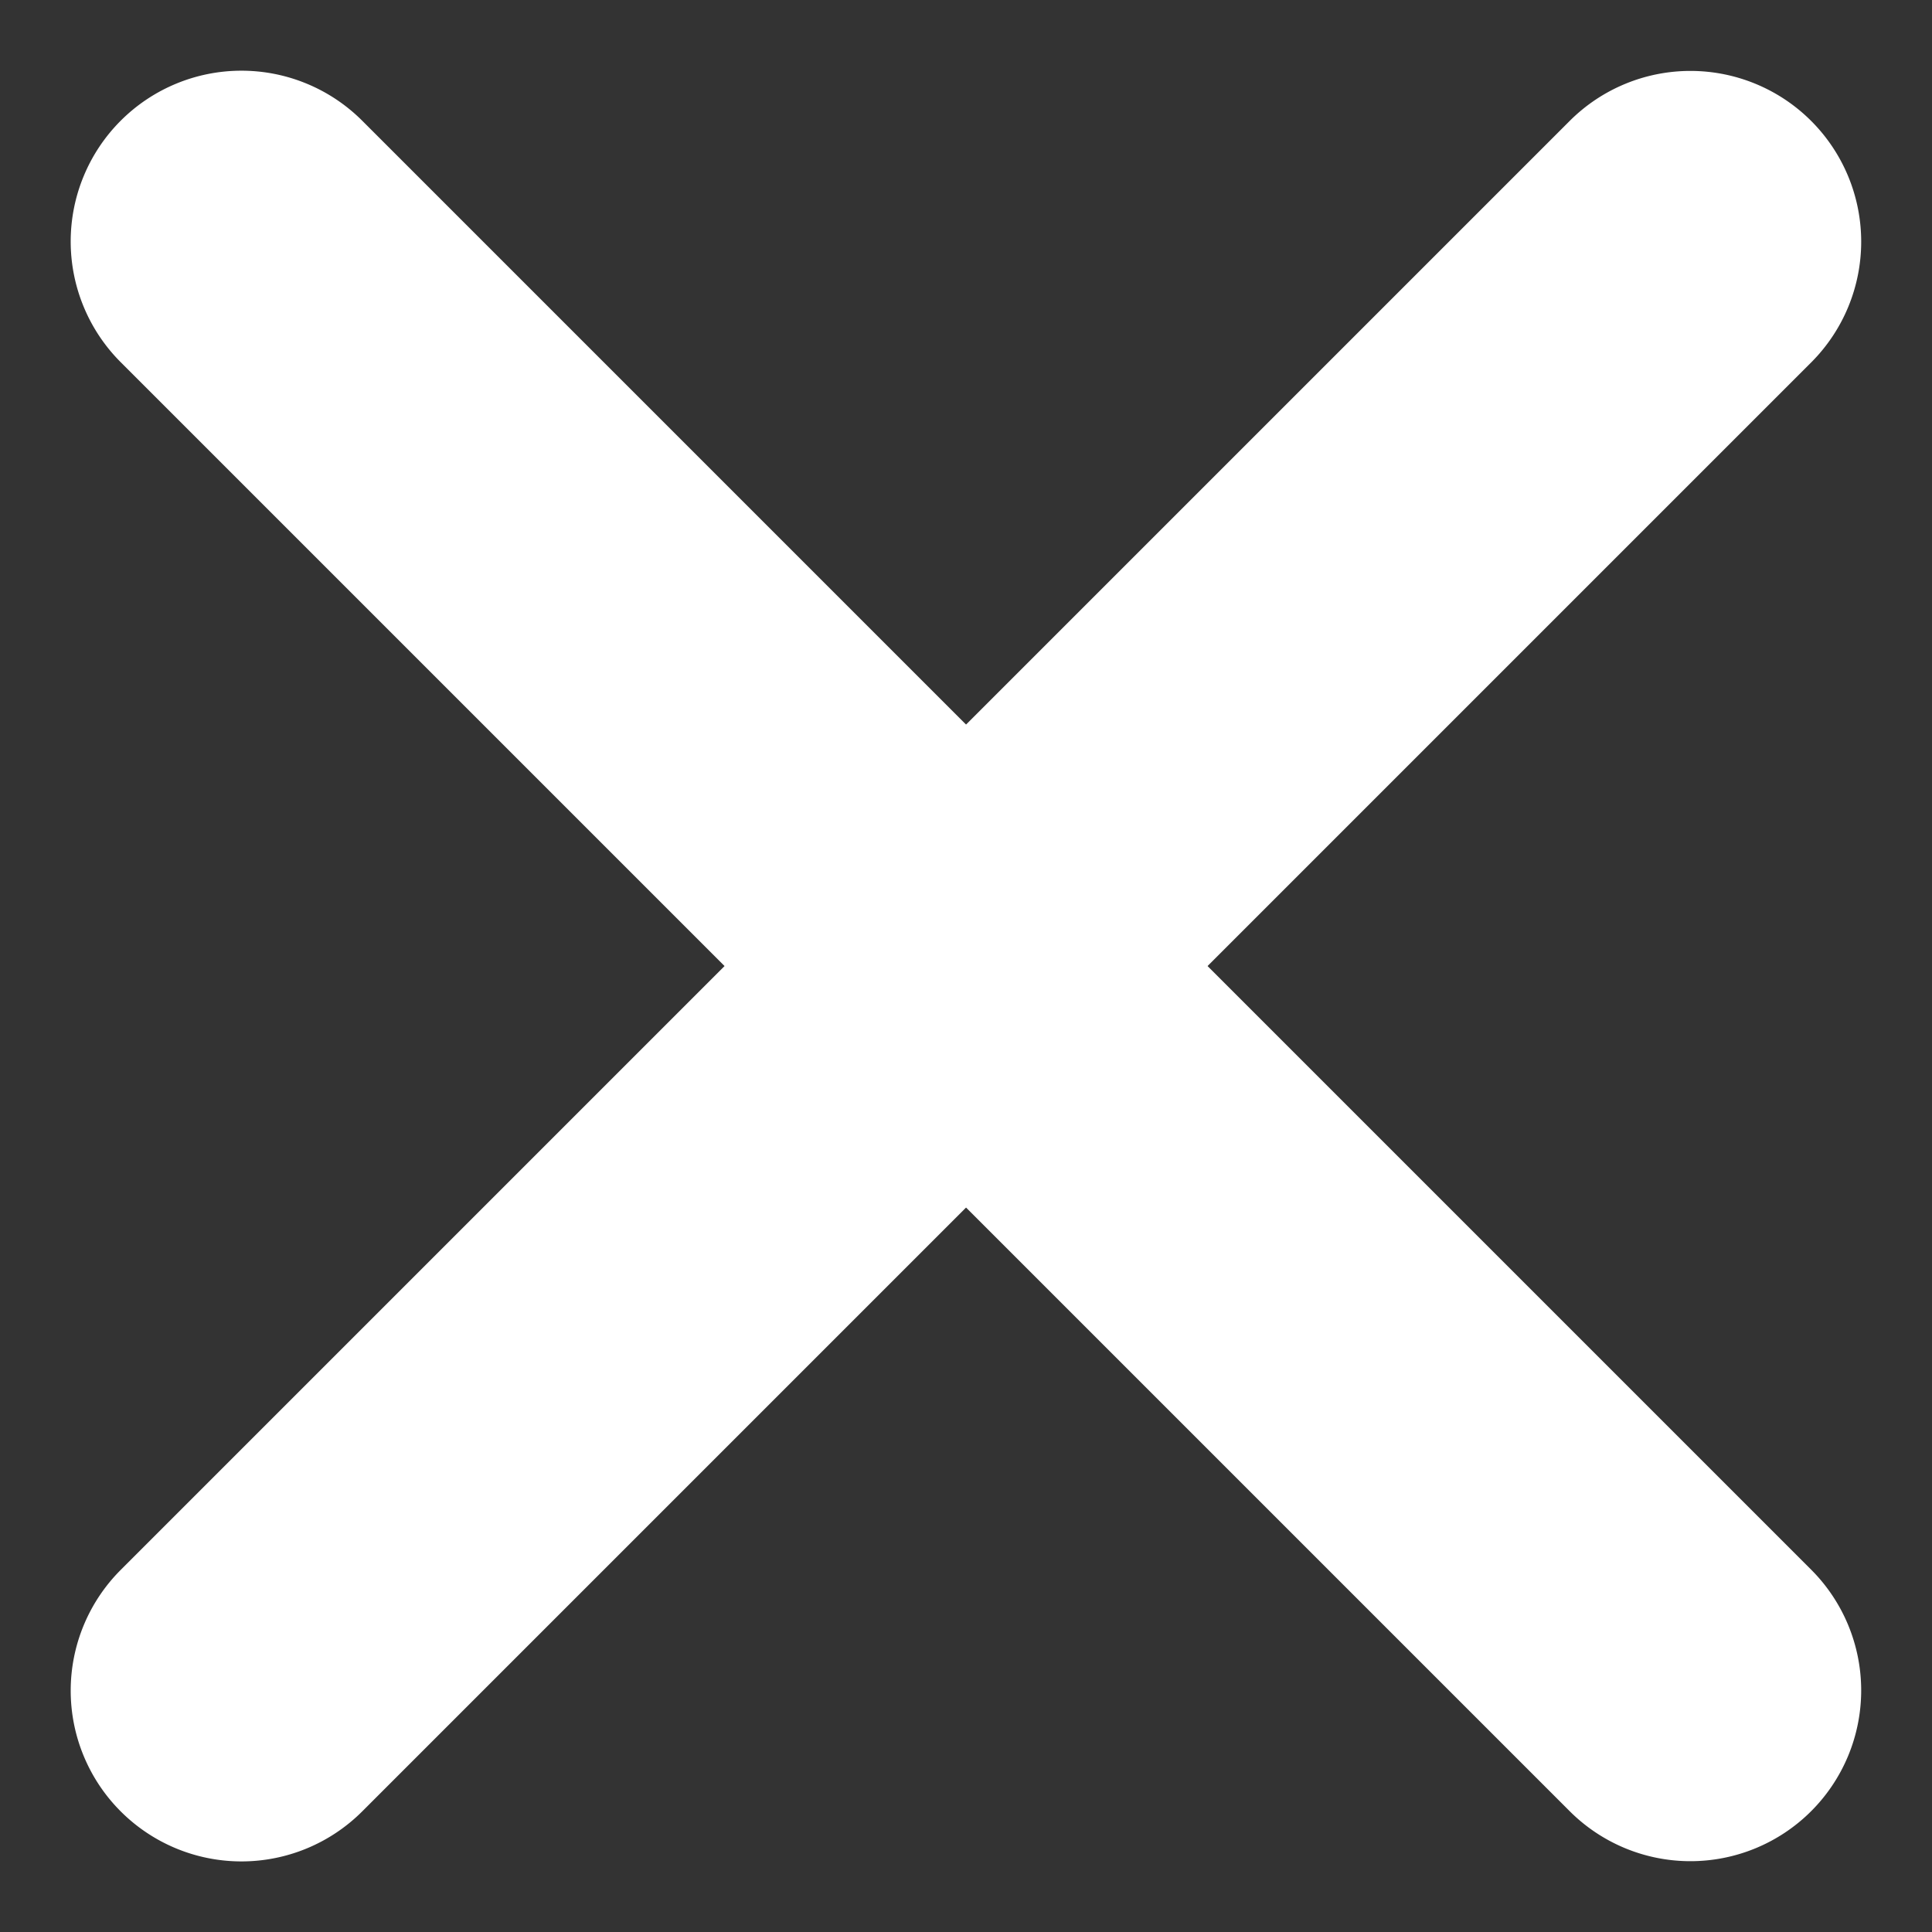
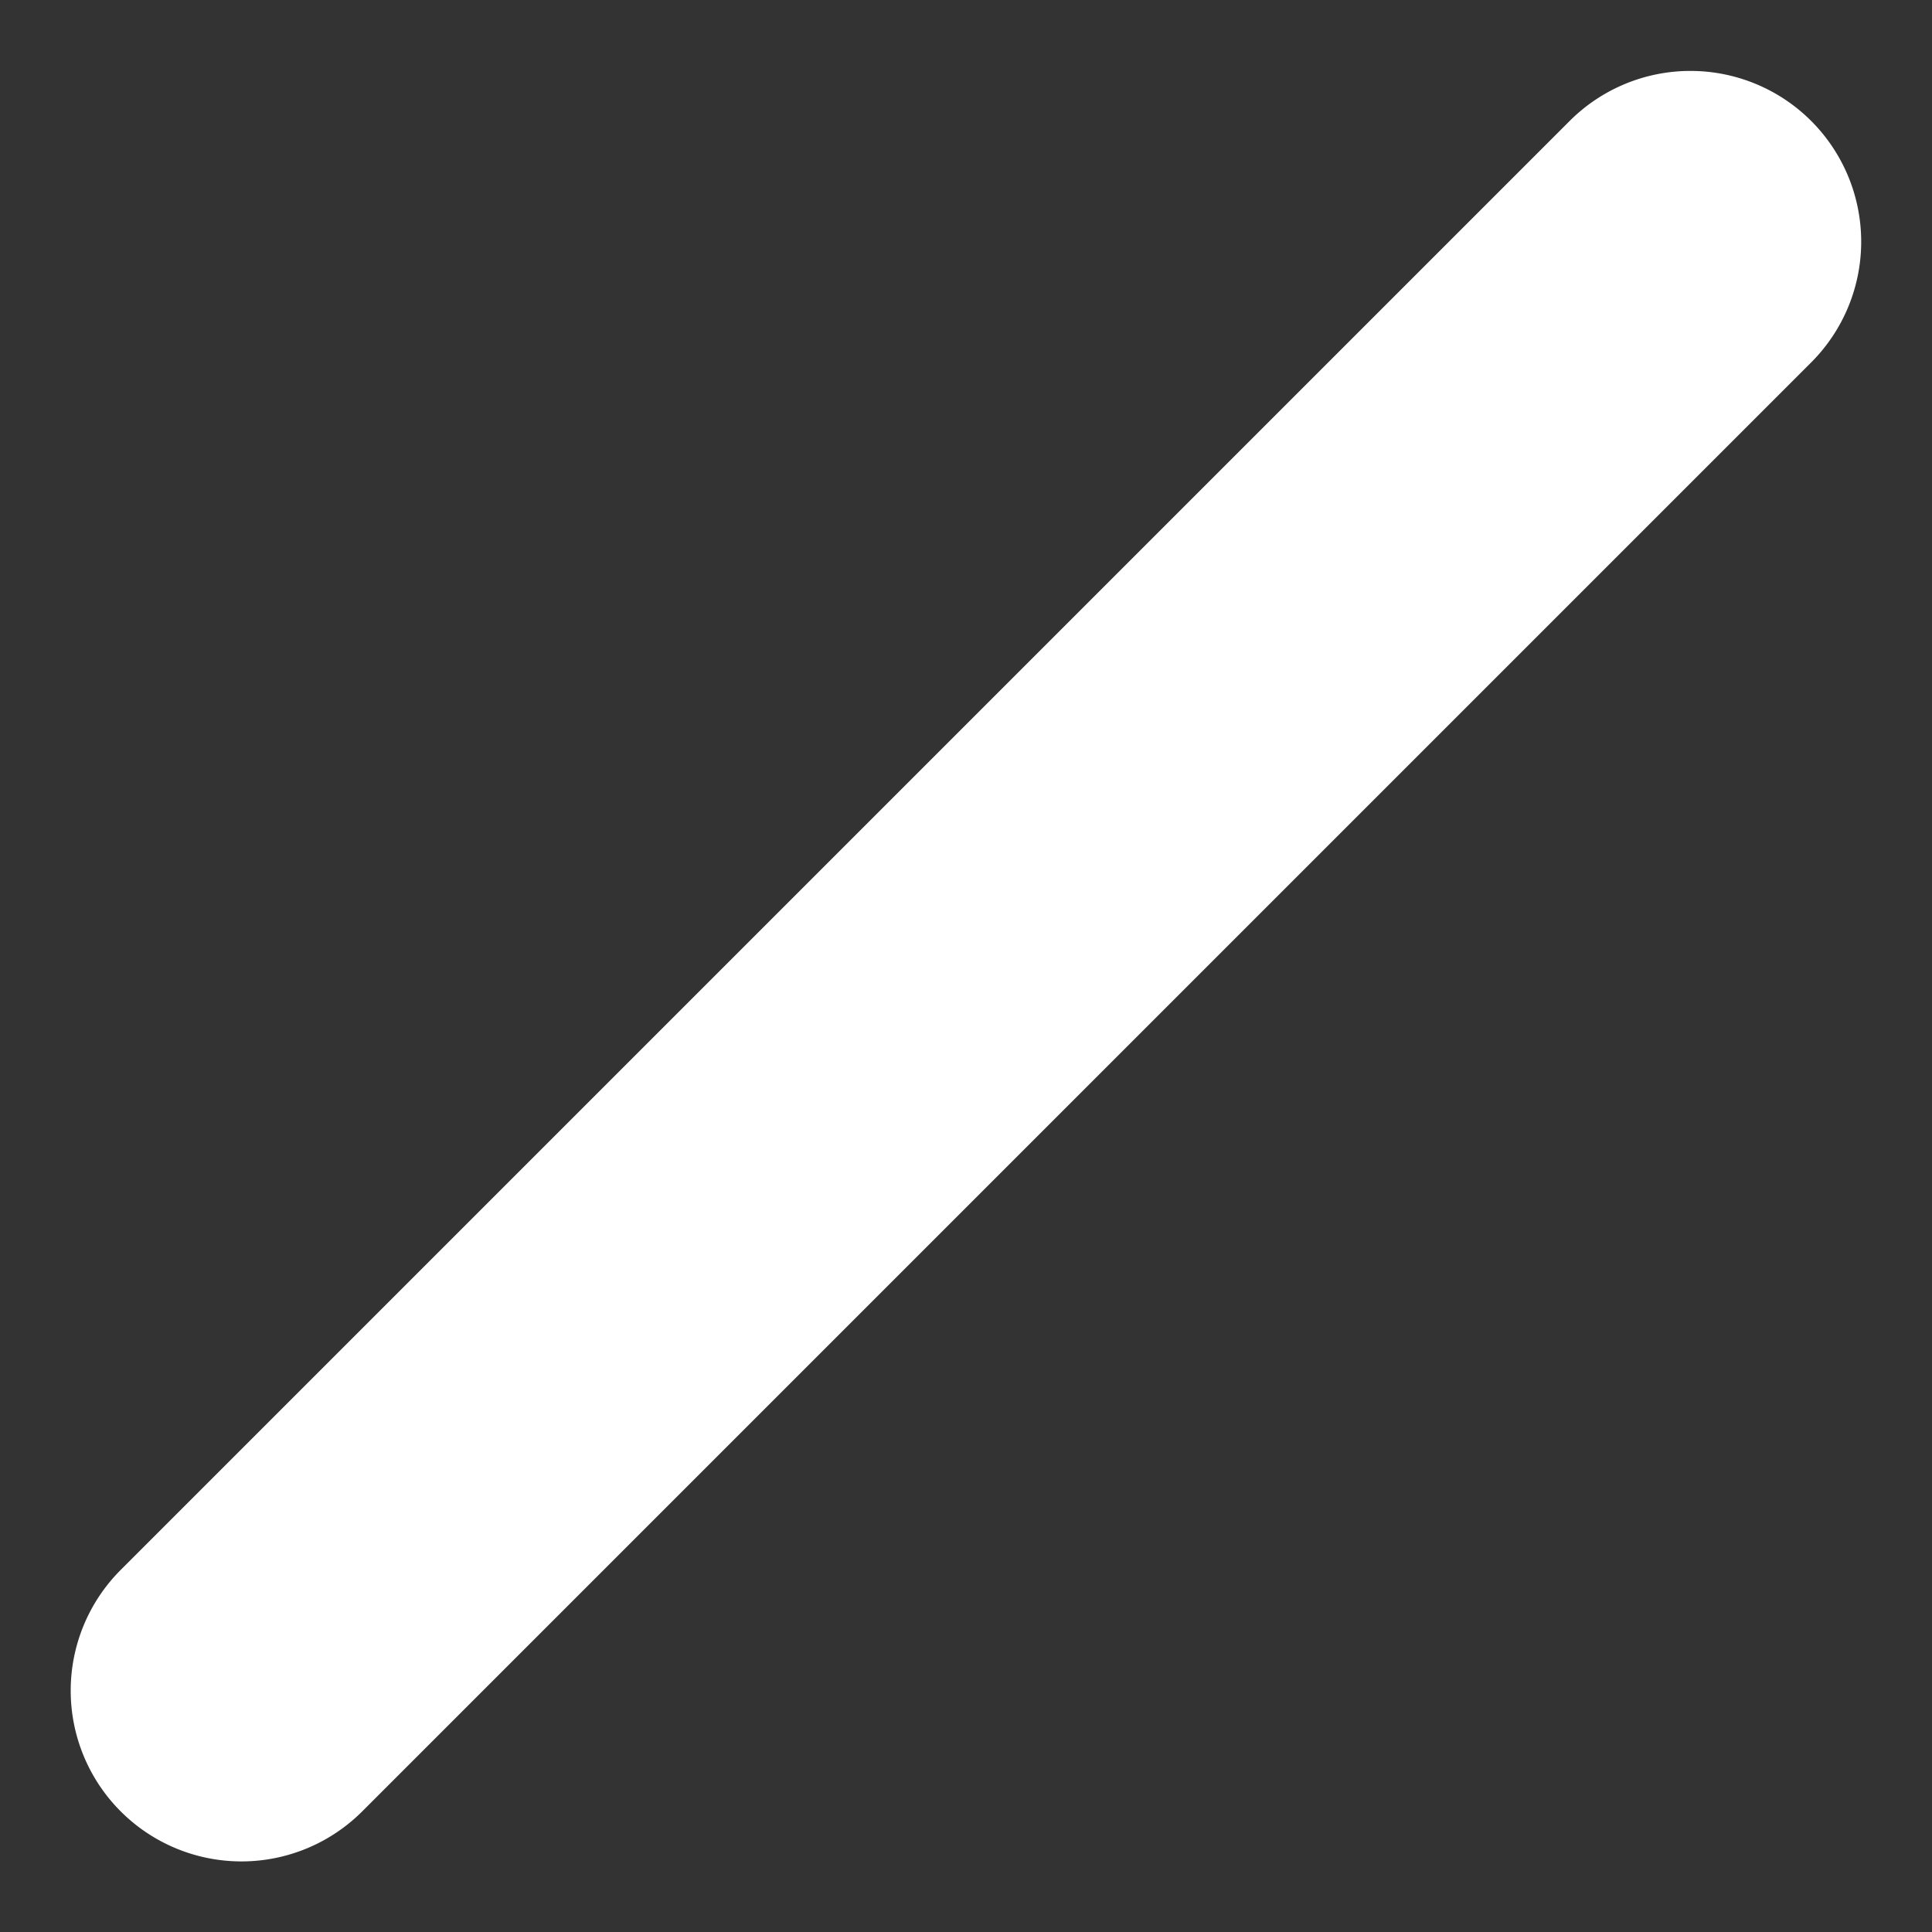
<svg xmlns="http://www.w3.org/2000/svg" width="16.971" height="16.973" viewBox="0 0 16.971 16.973">
  <rect x="0" y="0" width="16.971" height="16.973" fill="#333333" stroke="none" />
  <g id="Group_466" data-name="Group 466" transform="translate(-908 -636.498)">
-     <path id="Line_61" data-name="Line 61" d="M18,1.5H0A1.5,1.5,0,0,1-1.5,0,1.5,1.5,0,0,1,0-1.5H18A1.5,1.5,0,0,1,19.5,0,1.5,1.5,0,0,1,18,1.5Z" transform="translate(910.121 638.619) rotate(45)" fill="#fff" />
    <path id="Line_61-2" data-name="Line 61" d="M18,1.5H0A1.5,1.5,0,0,1-1.5,0,1.5,1.5,0,0,1,0-1.5H18A1.5,1.5,0,0,1,19.5,0,1.5,1.5,0,0,1,18,1.5Z" transform="translate(922.849 638.621) rotate(135)" fill="#fff" />
  </g>
</svg>